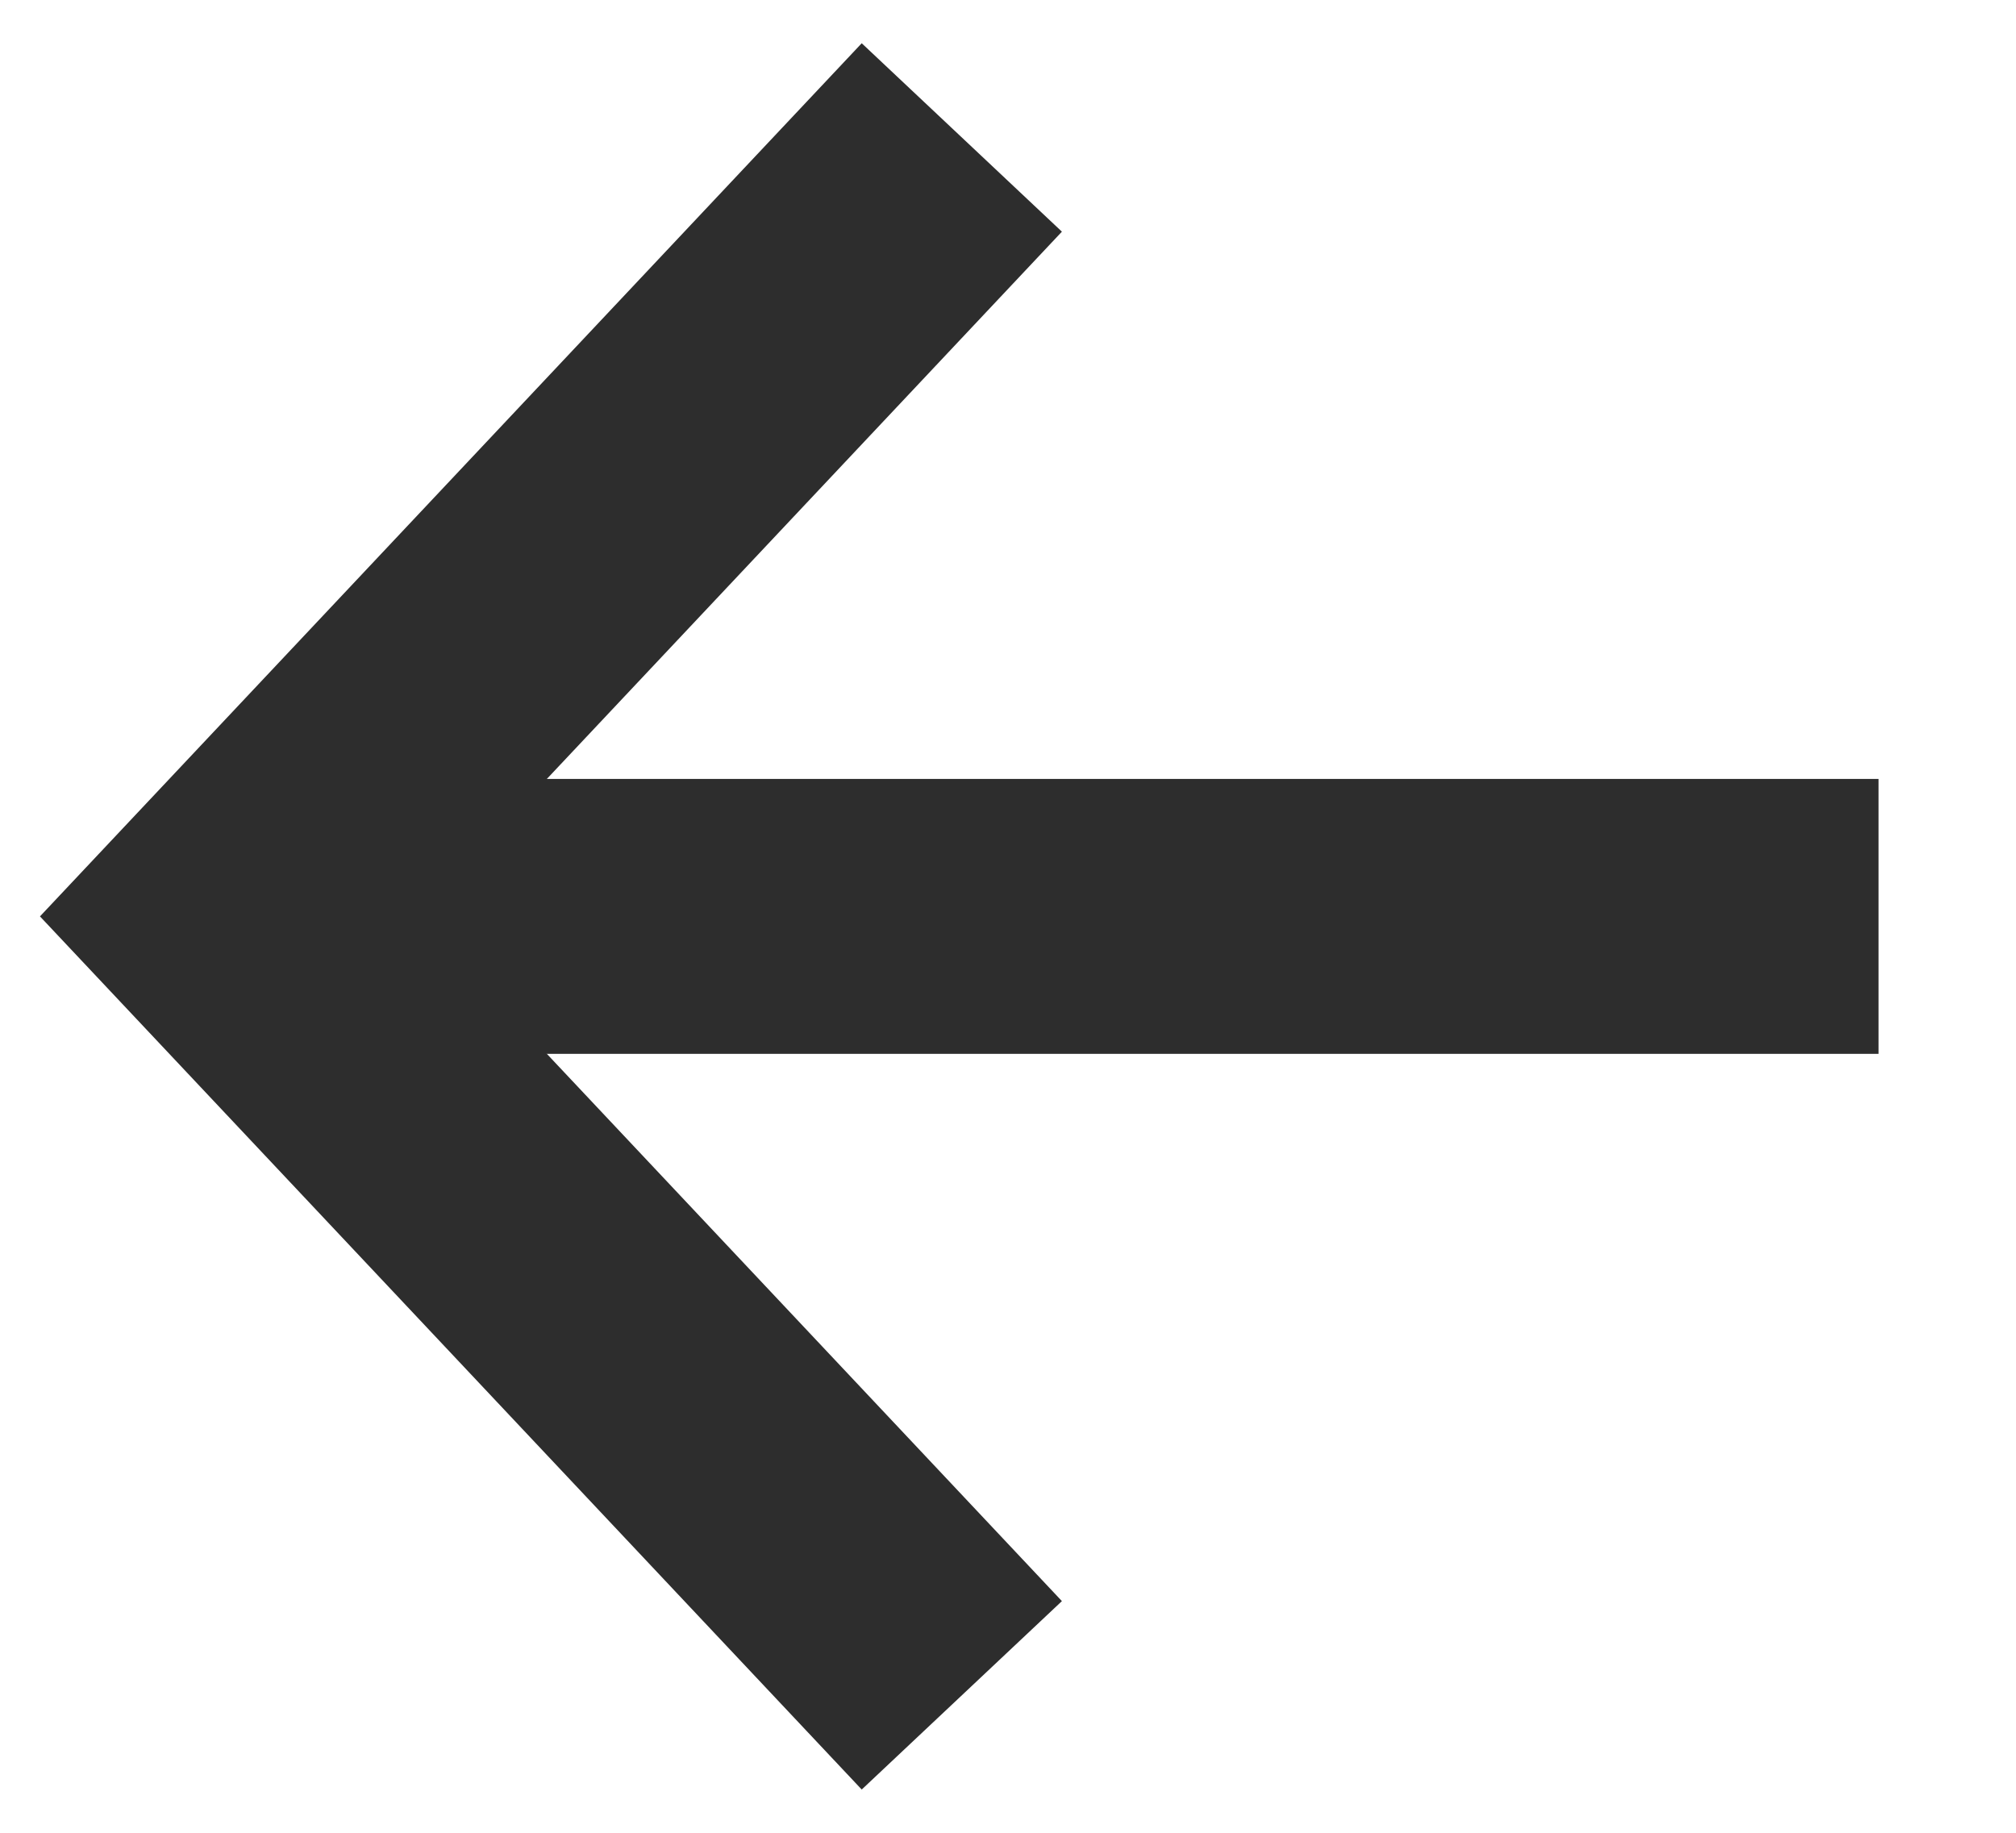
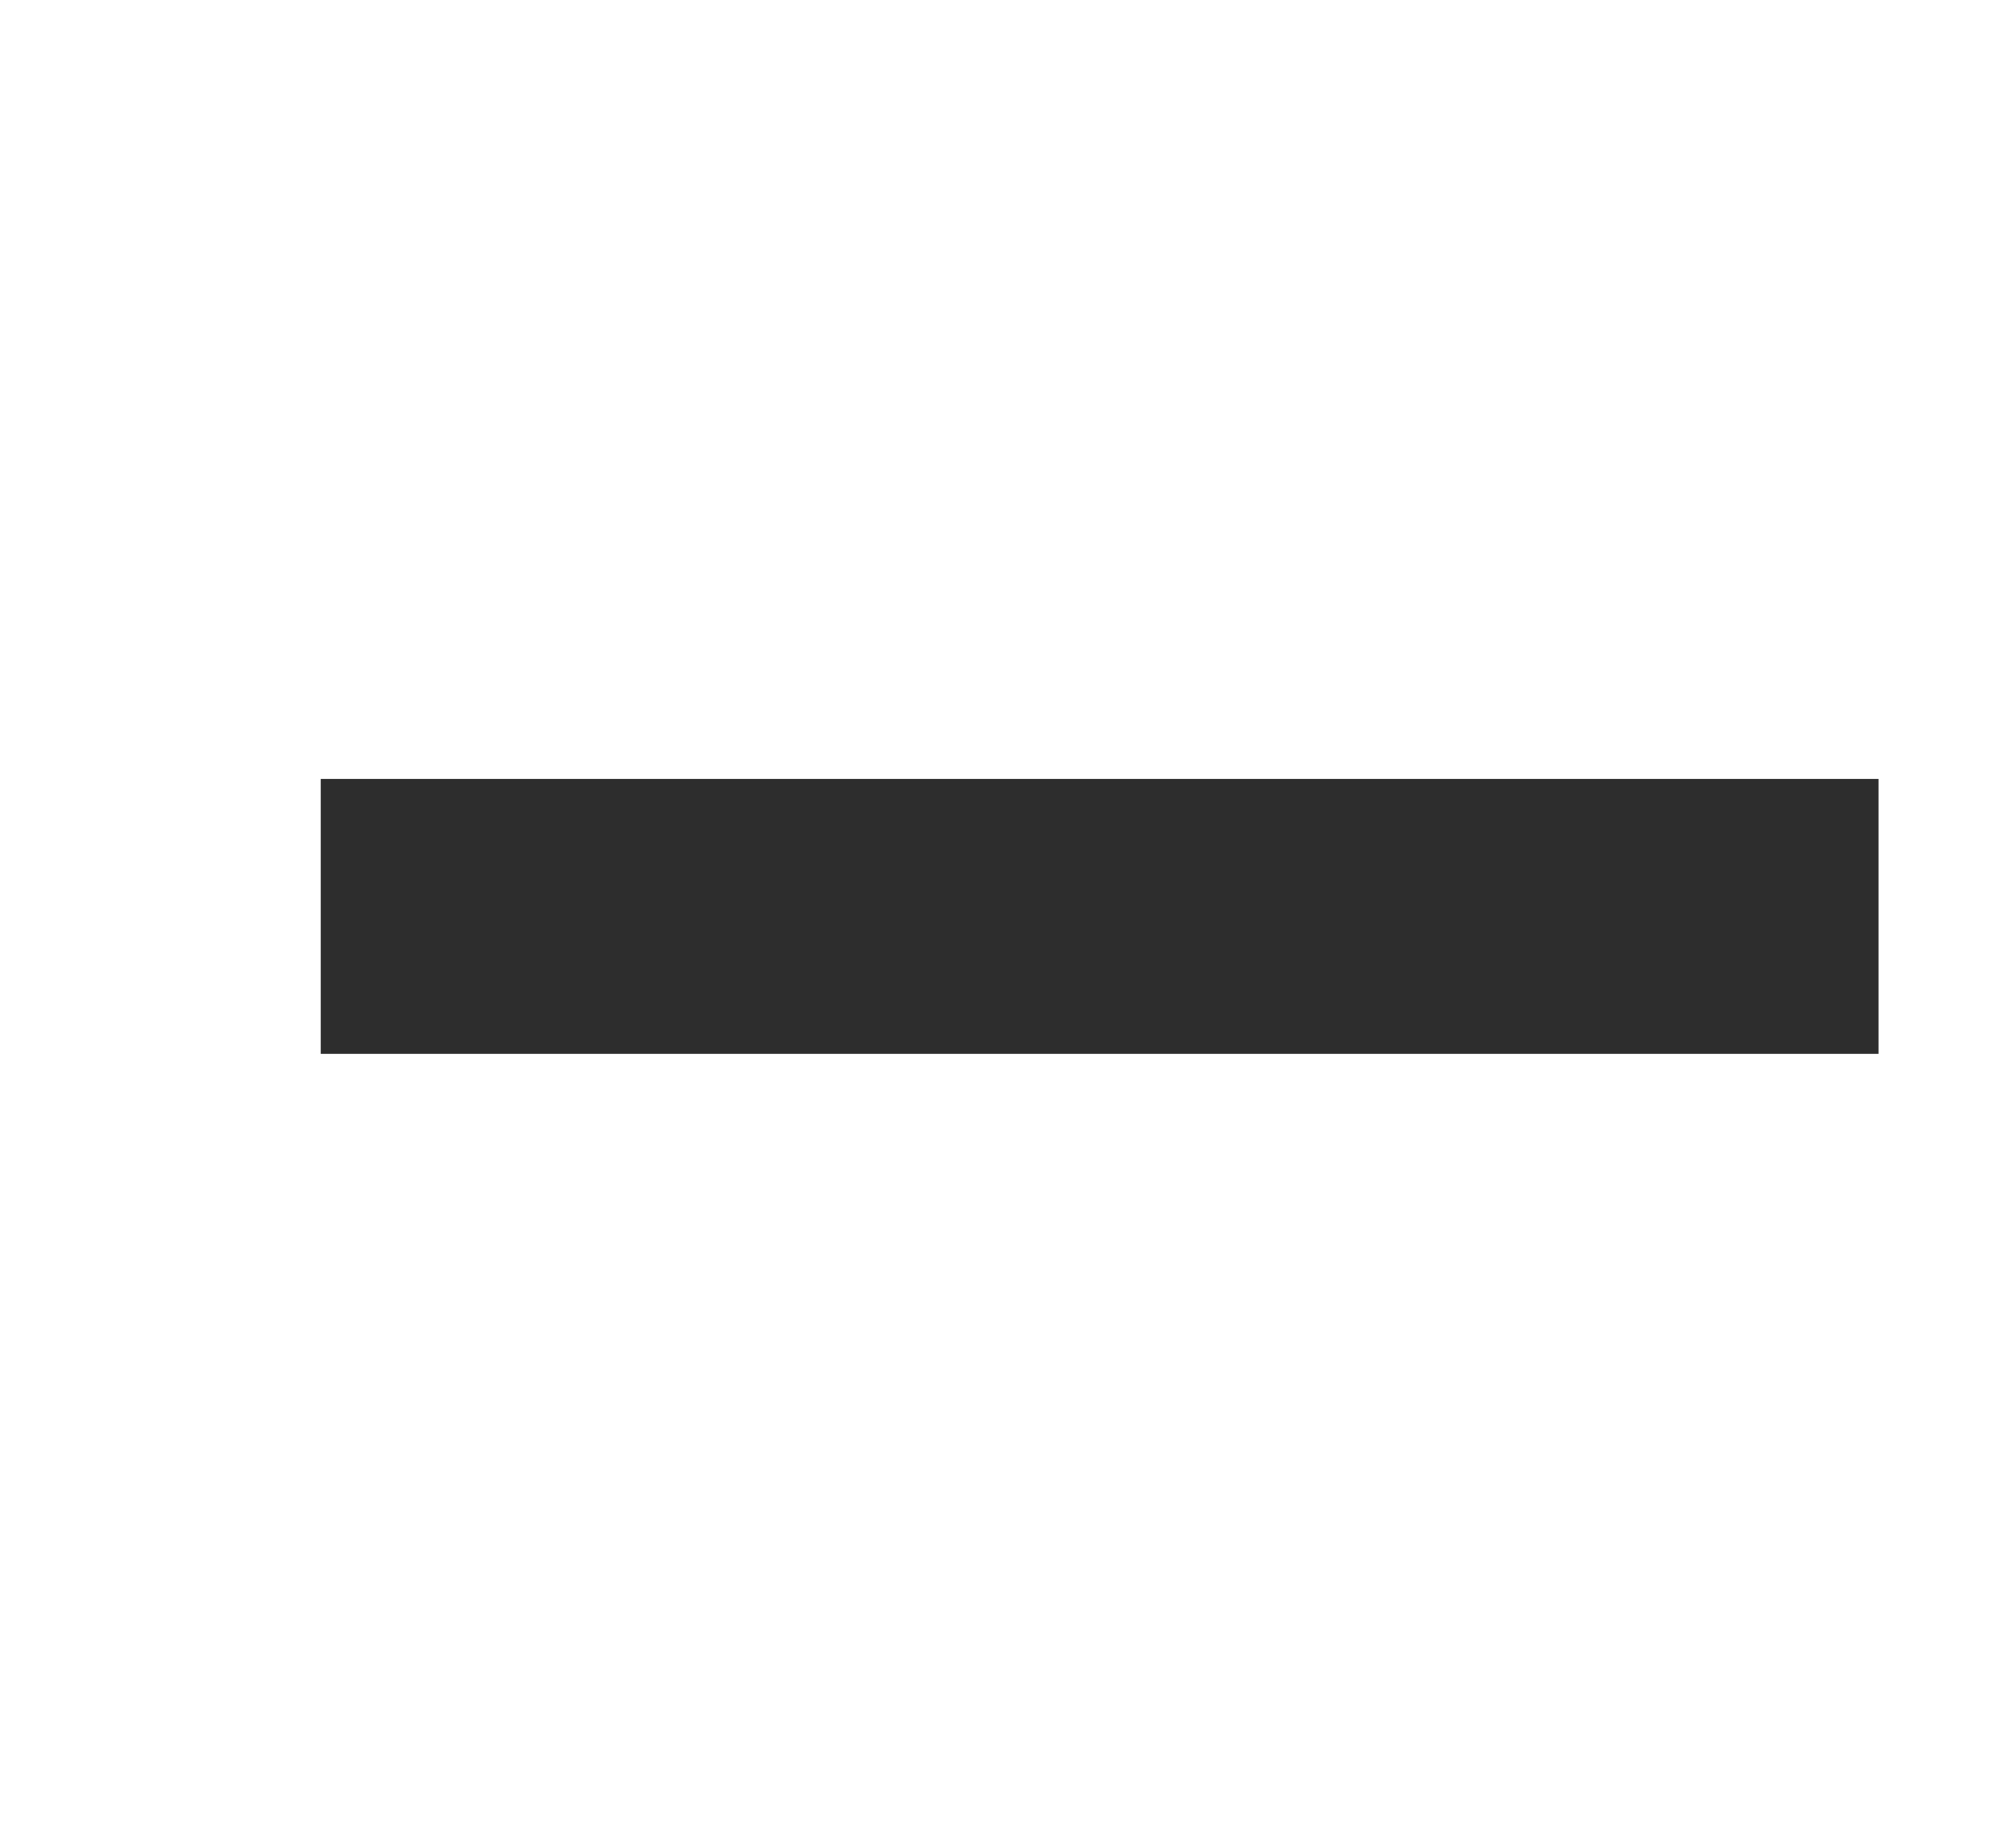
<svg xmlns="http://www.w3.org/2000/svg" width="22px" height="20px" viewBox="0 0 22 20" version="1.1">
  <title>Group 3</title>
  <g id="Symbols" stroke="none" stroke-width="1" fill="none" fill-rule="evenodd">
    <g id="icon/-arrow/-block-filled/-white" transform="translate(-8, -10)" stroke="#2D2D2D" stroke-width="3">
      <g id="Group-3" transform="translate(19.5, 20) scale(-1, 1) translate(-19.5, -20) translate(10, 11)">
        <line x1="0.5" y1="9" x2="17.5" y2="9" id="Path" />
-         <polyline id="Path-2" points="10.504 0.5 18.504 9 10.504 17.5" />
      </g>
    </g>
  </g>
</svg>